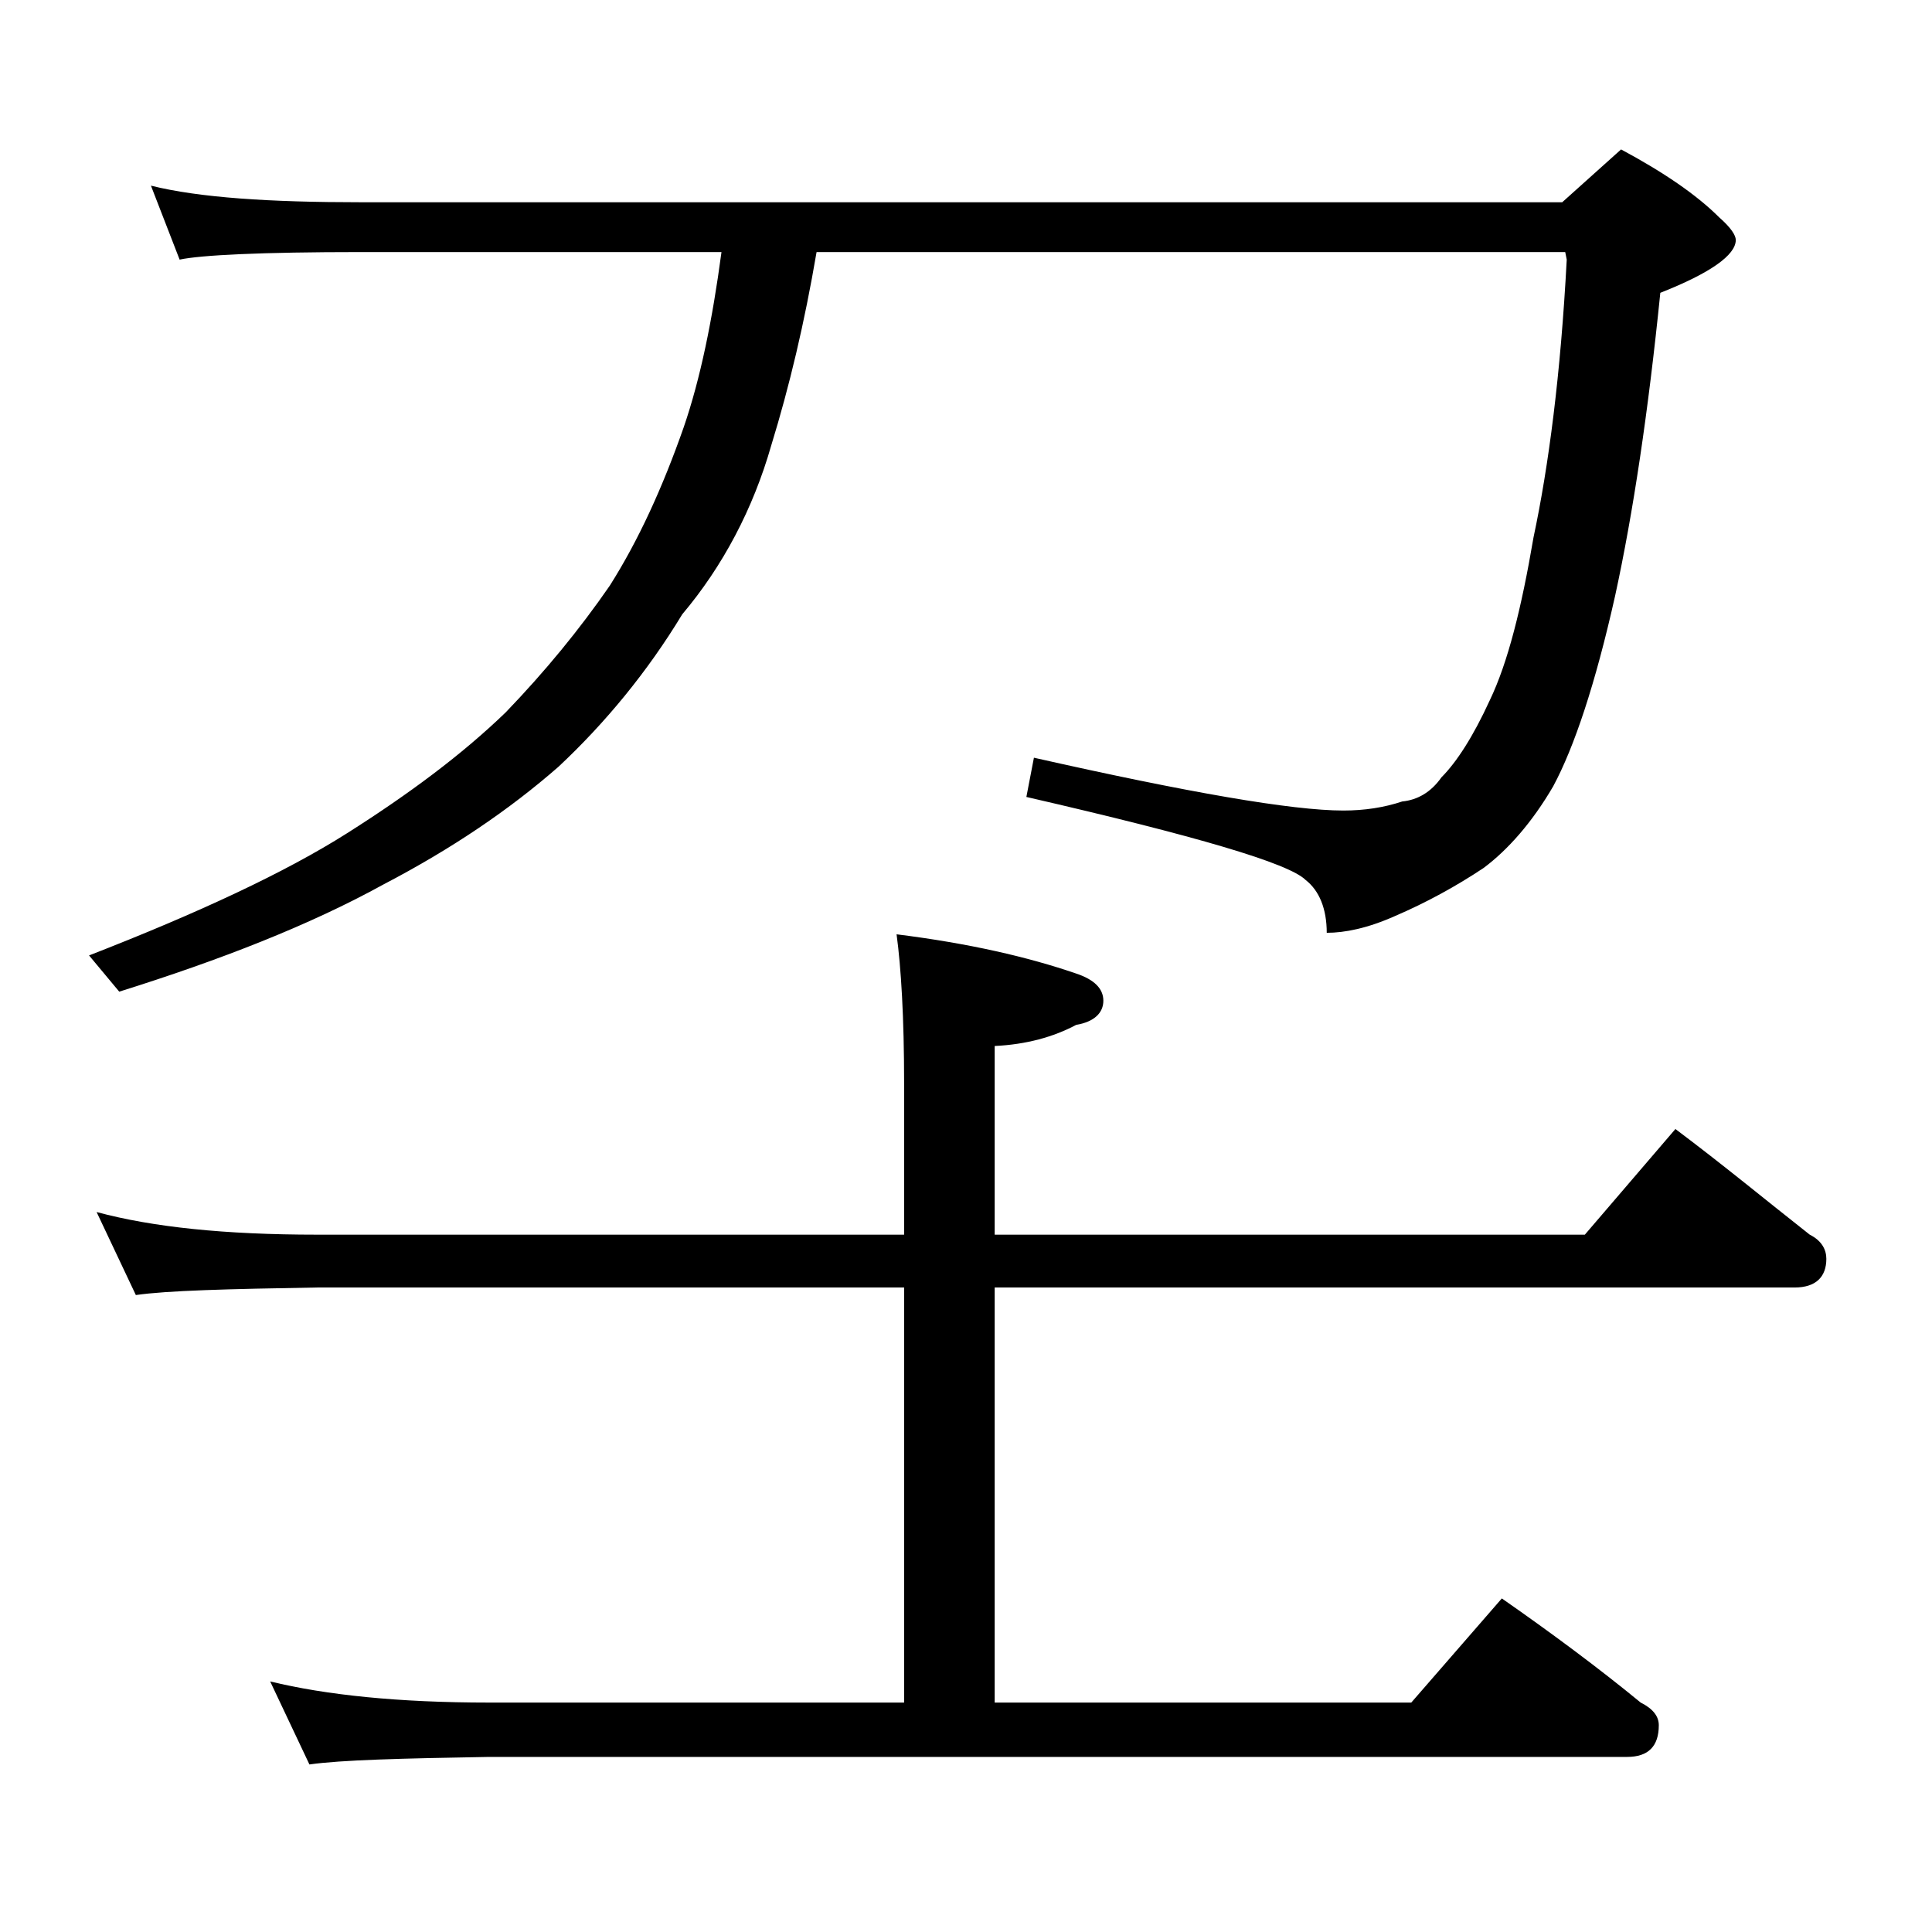
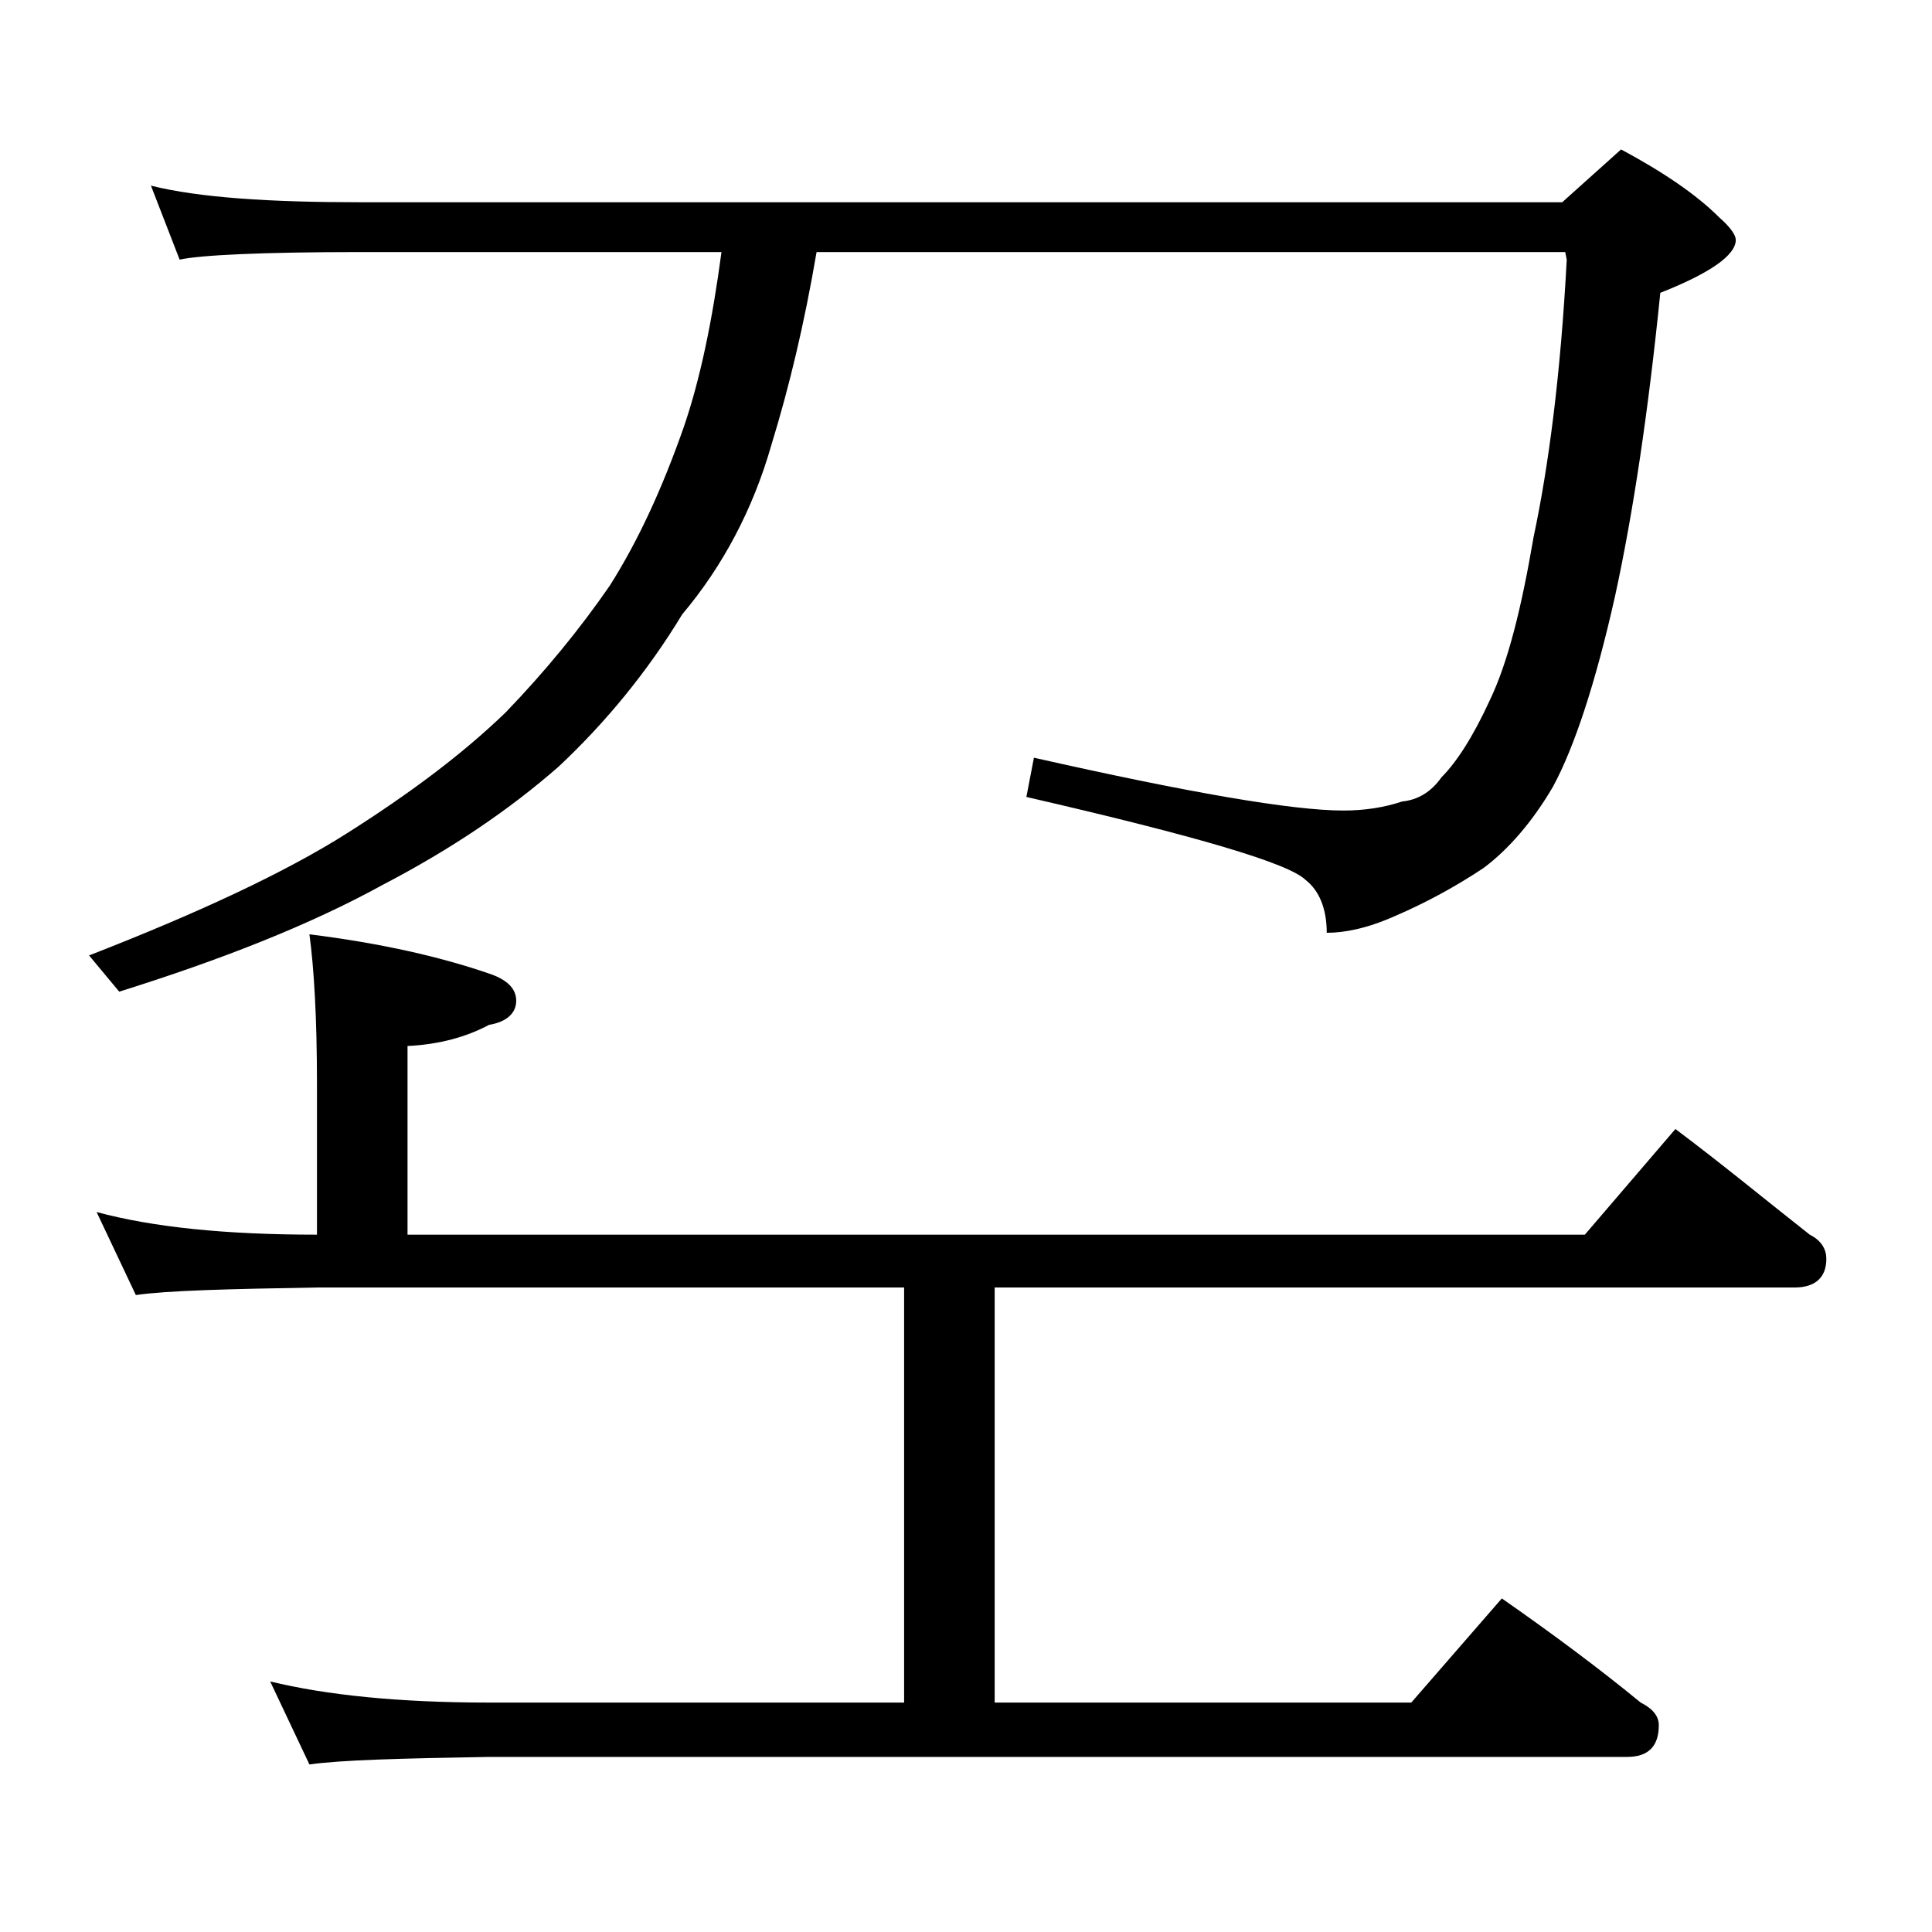
<svg xmlns="http://www.w3.org/2000/svg" version="1.1" id="Layer_1" x="0px" y="0px" viewBox="0 0 128 128" enable-background="new 0 0 128 128" xml:space="preserve">
-   <path d="M10,12.3c3.2,0.8,7.9,1.1,13.9,1.1h79.6l3.9-3.5c2.8,1.5,5,3,6.5,4.5c0.8,0.7,1.1,1.2,1.1,1.5c0,1-1.7,2.2-5,3.5  c-0.8,7.9-1.8,14.6-3,20.1c-1.3,5.8-2.7,10-4.1,12.6c-1.4,2.4-3,4.2-4.6,5.4c-1.8,1.2-3.8,2.3-5.9,3.2c-1.8,0.8-3.3,1.1-4.5,1.1  c0-1.6-0.5-2.8-1.4-3.5c-1.1-1.1-7.2-2.9-18.5-5.5l0.5-2.6c10.2,2.3,17.1,3.5,20.5,3.5c1.4,0,2.7-0.2,3.9-0.6c1-0.1,1.9-0.6,2.6-1.6  c1-1,2.1-2.7,3.2-5.1c1.2-2.5,2.1-6.1,2.9-10.8c1-4.7,1.8-10.8,2.2-18.4l-0.1-0.5H54.1c-0.8,4.7-1.8,8.9-3,12.8  c-1.2,4.2-3.2,8-5.9,11.2c-2.3,3.8-5.1,7.2-8.2,10.1c-3.2,2.8-7,5.4-11.6,7.8c-4.9,2.7-10.8,5-17.5,7.1l-2-2.4  c7.2-2.8,13-5.5,17.1-8.1c4.1-2.6,7.6-5.2,10.5-8c2.6-2.7,4.9-5.5,6.9-8.4c1.9-3,3.5-6.5,4.9-10.5c1.1-3.2,1.9-7.1,2.5-11.6H23.9  c-6.6,0-10.6,0.2-12,0.5L10,12.3z M6.4,80.3c3.7,1,8.5,1.5,14.6,1.5h38.9v-10c0-4.4-0.2-7.7-0.5-9.9c4.8,0.6,8.7,1.5,11.9,2.6  c1.2,0.4,1.8,1,1.8,1.8c0,0.8-0.6,1.4-1.8,1.6c-1.5,0.8-3.3,1.3-5.4,1.4v12.5H105l6-7c3.2,2.4,6.1,4.8,8.9,7c0.8,0.4,1.1,1,1.1,1.6  c0,1.2-0.7,1.9-2.1,1.9h-53v27.5h27.6l6-6.9c3.3,2.3,6.4,4.6,9.2,6.9c0.8,0.4,1.2,0.9,1.2,1.5c0,1.4-0.7,2.1-2.1,2.1H32.4  c-5.8,0.1-9.8,0.2-11.9,0.5l-2.6-5.5c3.7,0.9,8.5,1.4,14.5,1.4h27.5V85.3H21c-5.9,0.1-9.9,0.2-12,0.5L6.4,80.3z" />
+   <path d="M10,12.3c3.2,0.8,7.9,1.1,13.9,1.1h79.6l3.9-3.5c2.8,1.5,5,3,6.5,4.5c0.8,0.7,1.1,1.2,1.1,1.5c0,1-1.7,2.2-5,3.5  c-0.8,7.9-1.8,14.6-3,20.1c-1.3,5.8-2.7,10-4.1,12.6c-1.4,2.4-3,4.2-4.6,5.4c-1.8,1.2-3.8,2.3-5.9,3.2c-1.8,0.8-3.3,1.1-4.5,1.1  c0-1.6-0.5-2.8-1.4-3.5c-1.1-1.1-7.2-2.9-18.5-5.5l0.5-2.6c10.2,2.3,17.1,3.5,20.5,3.5c1.4,0,2.7-0.2,3.9-0.6c1-0.1,1.9-0.6,2.6-1.6  c1-1,2.1-2.7,3.2-5.1c1.2-2.5,2.1-6.1,2.9-10.8c1-4.7,1.8-10.8,2.2-18.4l-0.1-0.5H54.1c-0.8,4.7-1.8,8.9-3,12.8  c-1.2,4.2-3.2,8-5.9,11.2c-2.3,3.8-5.1,7.2-8.2,10.1c-3.2,2.8-7,5.4-11.6,7.8c-4.9,2.7-10.8,5-17.5,7.1l-2-2.4  c7.2-2.8,13-5.5,17.1-8.1c4.1-2.6,7.6-5.2,10.5-8c2.6-2.7,4.9-5.5,6.9-8.4c1.9-3,3.5-6.5,4.9-10.5c1.1-3.2,1.9-7.1,2.5-11.6H23.9  c-6.6,0-10.6,0.2-12,0.5L10,12.3z M6.4,80.3c3.7,1,8.5,1.5,14.6,1.5v-10c0-4.4-0.2-7.7-0.5-9.9c4.8,0.6,8.7,1.5,11.9,2.6  c1.2,0.4,1.8,1,1.8,1.8c0,0.8-0.6,1.4-1.8,1.6c-1.5,0.8-3.3,1.3-5.4,1.4v12.5H105l6-7c3.2,2.4,6.1,4.8,8.9,7c0.8,0.4,1.1,1,1.1,1.6  c0,1.2-0.7,1.9-2.1,1.9h-53v27.5h27.6l6-6.9c3.3,2.3,6.4,4.6,9.2,6.9c0.8,0.4,1.2,0.9,1.2,1.5c0,1.4-0.7,2.1-2.1,2.1H32.4  c-5.8,0.1-9.8,0.2-11.9,0.5l-2.6-5.5c3.7,0.9,8.5,1.4,14.5,1.4h27.5V85.3H21c-5.9,0.1-9.9,0.2-12,0.5L6.4,80.3z" />
</svg>